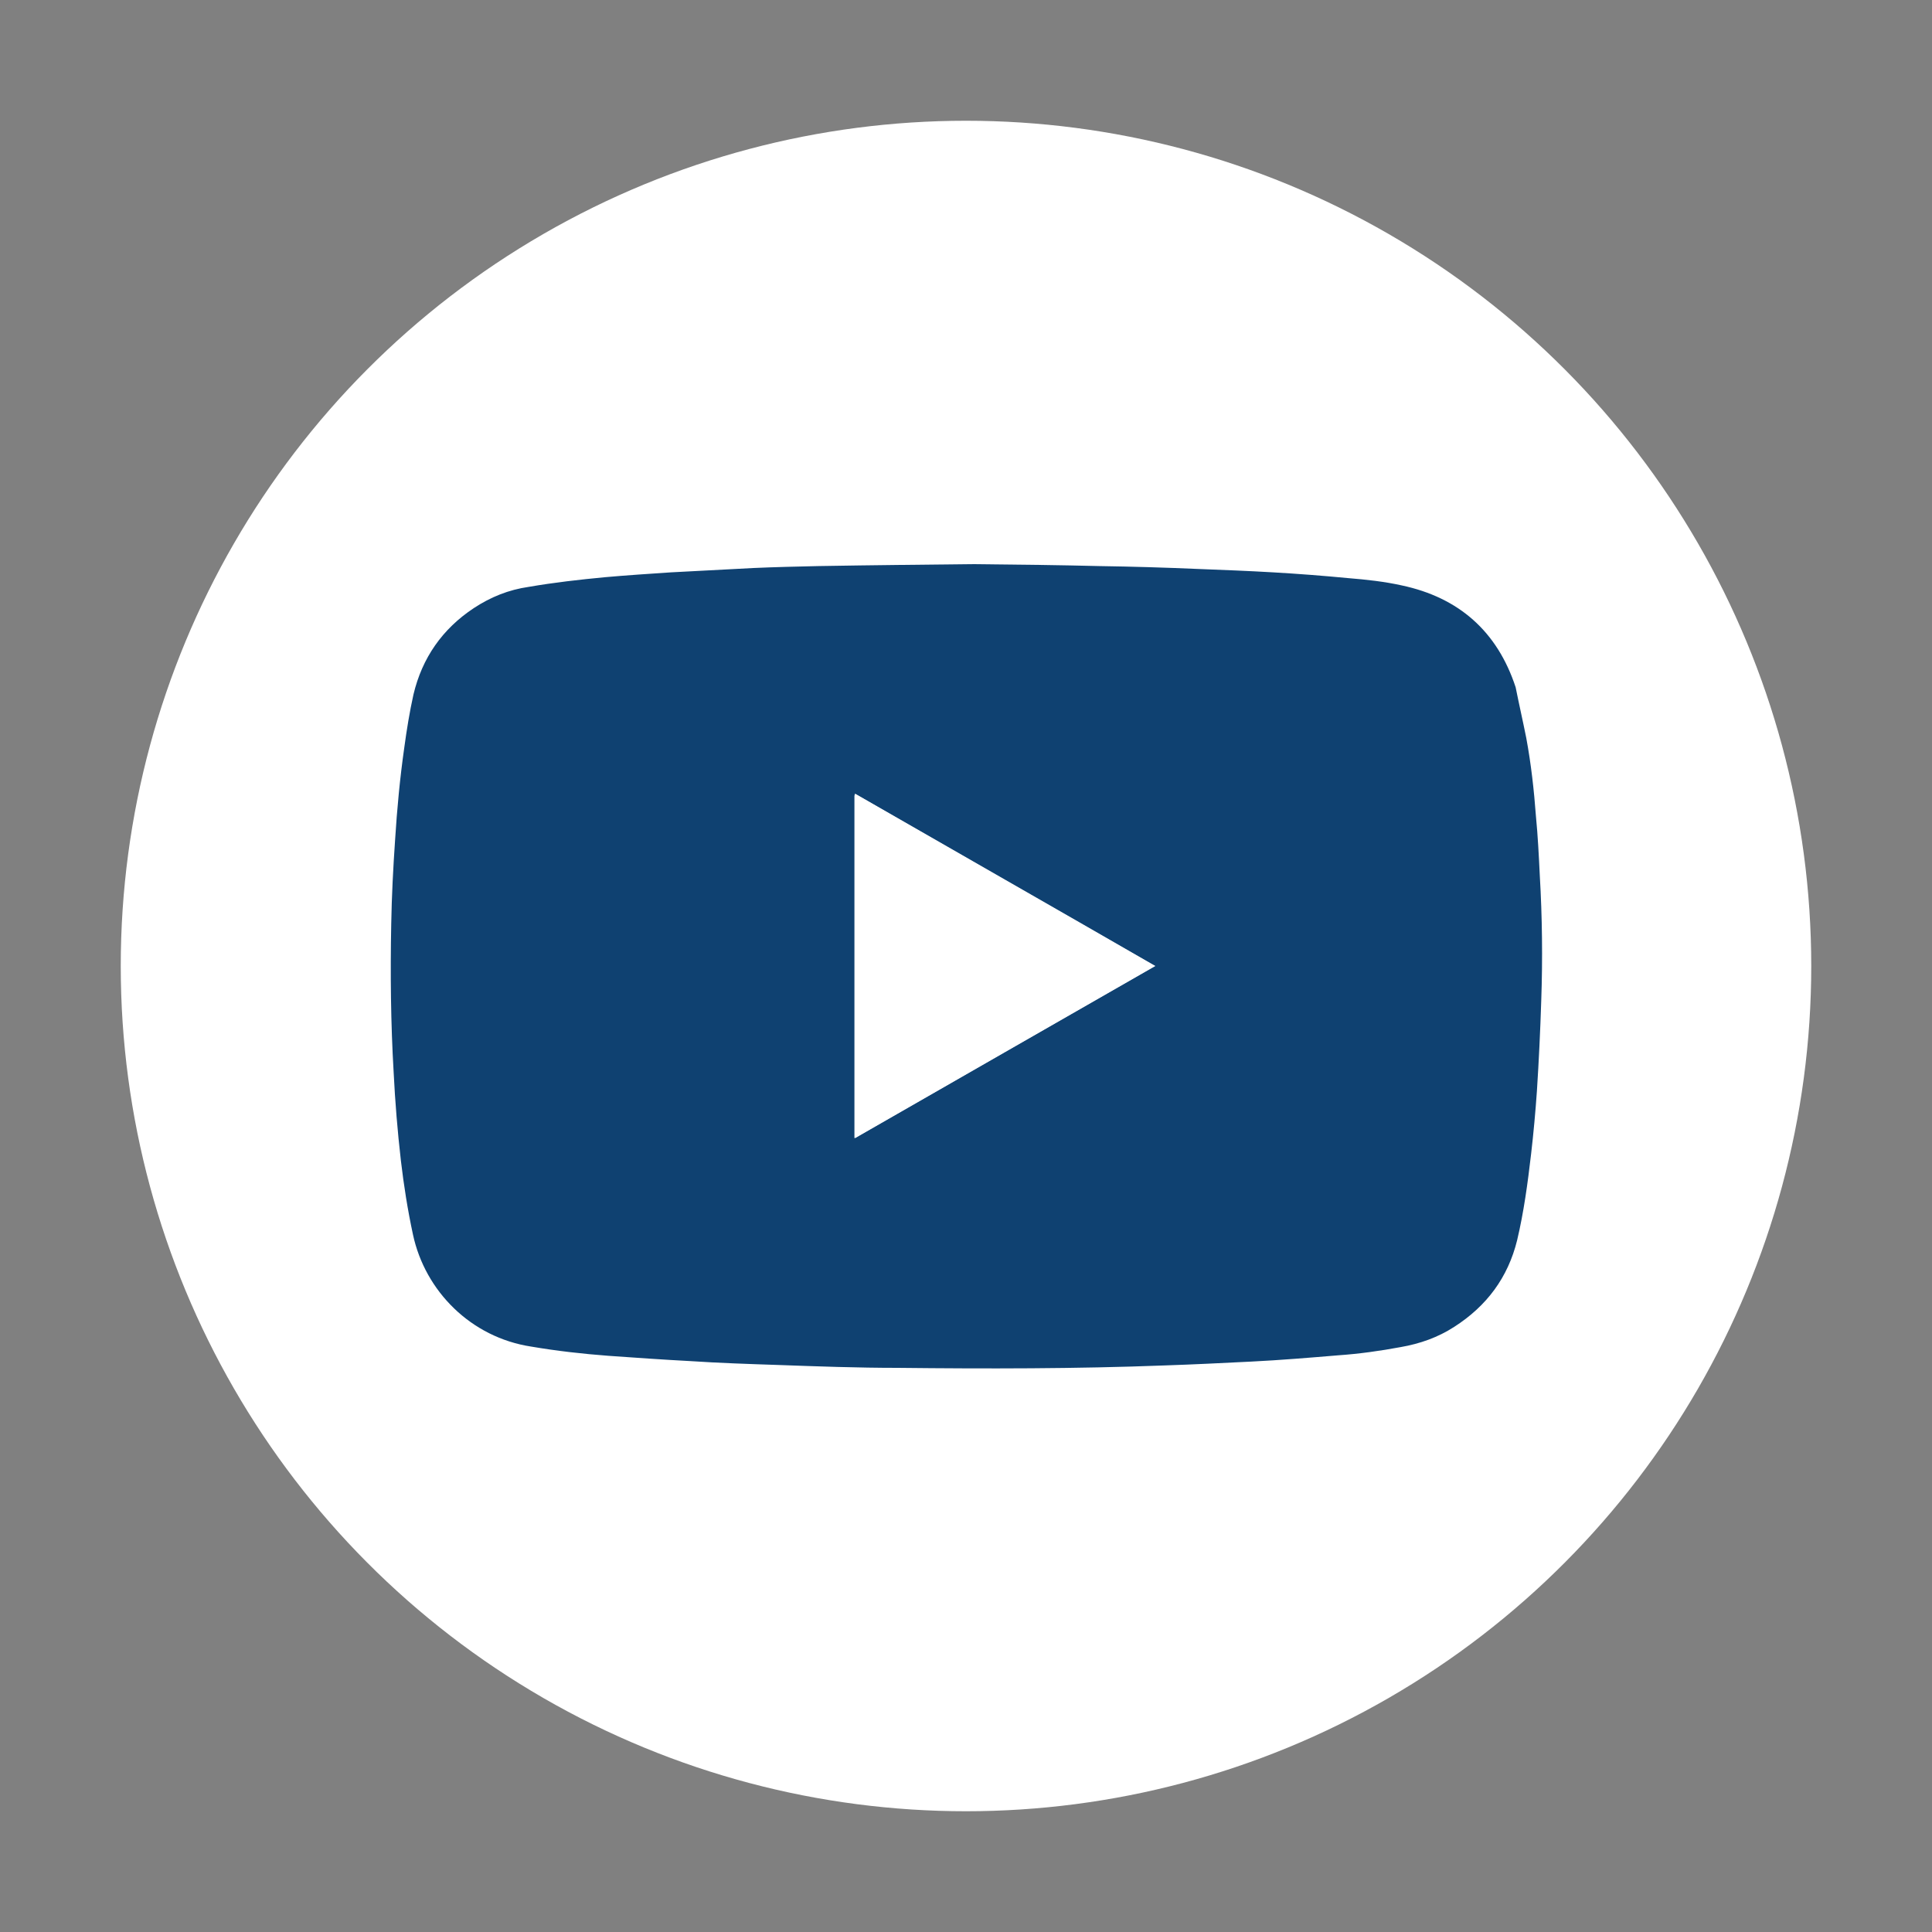
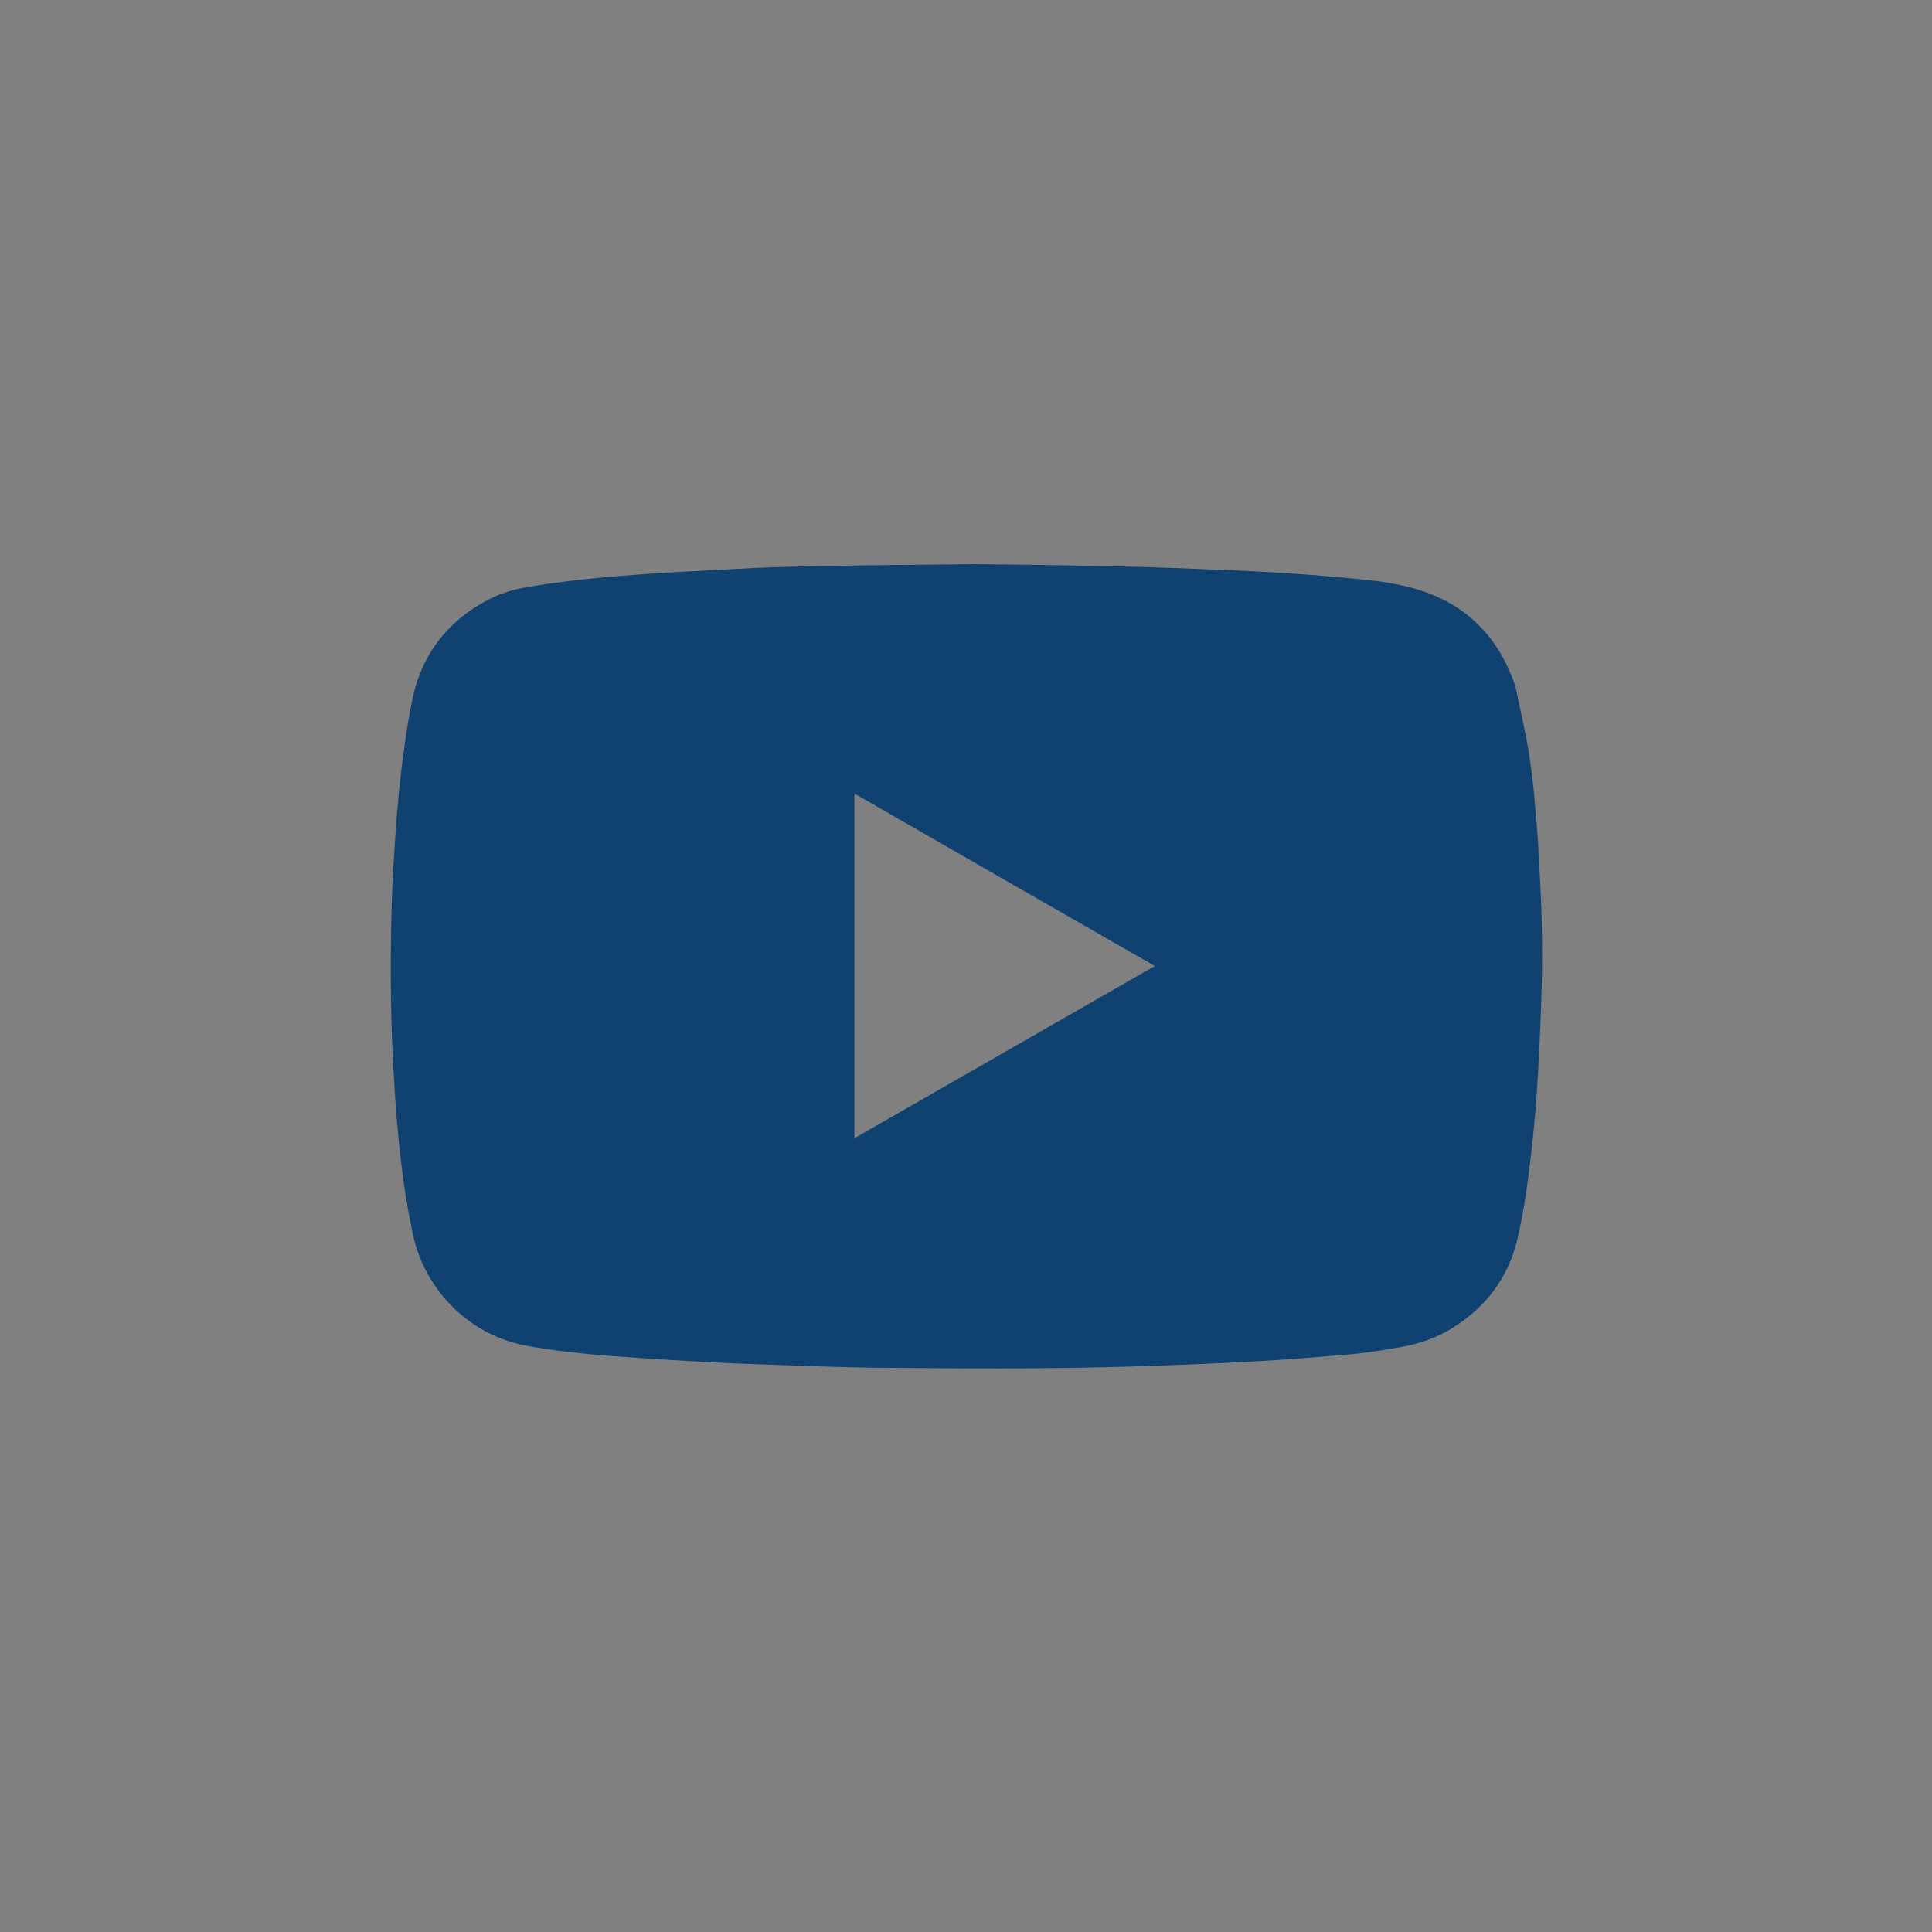
<svg xmlns="http://www.w3.org/2000/svg" id="Capa_1" viewBox="0 0 40 40">
  <rect x="0" y="0" width="40" height="40" fill="#808080" stroke="none" />
  <defs>
    <style>.cls-1{fill:#fff;}.cls-2{fill:#0f4171;}</style>
  </defs>
-   <circle class="cls-1" cx="20" cy="20" r="17.5" />
  <g>
    <path class="cls-2" d="m20.13,11.68c1.04.01,1.83.02,2.63.04.68.01,1.36.03,2.05.06.52.02,1.04.04,1.55.07.52.03,1.04.07,1.56.12.37.03.74.07,1.1.15,1.18.25,1.98.95,2.36,2.11.07.35.15.7.22,1.05.1.54.16,1.08.2,1.62.04.41.06.82.08,1.23.05.86.06,1.72.03,2.58-.02.63-.05,1.26-.09,1.88-.03.43-.07.87-.12,1.3-.07.6-.15,1.2-.29,1.79-.19.77-.63,1.36-1.3,1.79-.34.22-.71.35-1.11.42-.43.08-.86.14-1.29.17-.6.05-1.2.1-1.8.13-.6.03-1.2.06-1.8.08-1.84.07-3.68.07-5.52.05-.83,0-1.66-.03-2.49-.06-.6-.02-1.21-.04-1.81-.08-.57-.03-1.13-.07-1.7-.11-.53-.04-1.06-.1-1.59-.19-1.25-.19-2.2-1.15-2.45-2.32-.11-.51-.19-1.02-.25-1.53-.07-.61-.12-1.22-.15-1.83-.06-1.02-.07-2.04-.05-3.07.01-.58.04-1.16.08-1.74.04-.64.1-1.28.19-1.91.05-.37.11-.74.19-1.1.18-.76.6-1.36,1.25-1.79.35-.23.72-.38,1.14-.44.52-.09,1.05-.15,1.58-.2.45-.04.91-.07,1.36-.1.57-.03,1.14-.06,1.71-.09.45-.02.9-.03,1.34-.04,1.14-.02,2.29-.03,3.19-.04Zm-2.43,4.76s-.01.03-.01.04c0,2.34,0,4.68,0,7.03,0,.02,0,.03,0,.05,0,0,0,0,0,0,0,0,0,0,.01,0,2.06-1.18,4.13-2.37,6.21-3.56-2.08-1.19-4.15-2.38-6.22-3.57Z" />
-     <path class="cls-1" d="m17.7,16.43c2.07,1.19,4.14,2.37,6.22,3.57-2.08,1.19-4.15,2.38-6.21,3.56,0,0-.01,0-.01,0,0,0,0,0,0,0,0-.02,0-.03,0-.05,0-2.34,0-4.68,0-7.03,0,0,0-.02.01-.04Z" />
  </g>
</svg>